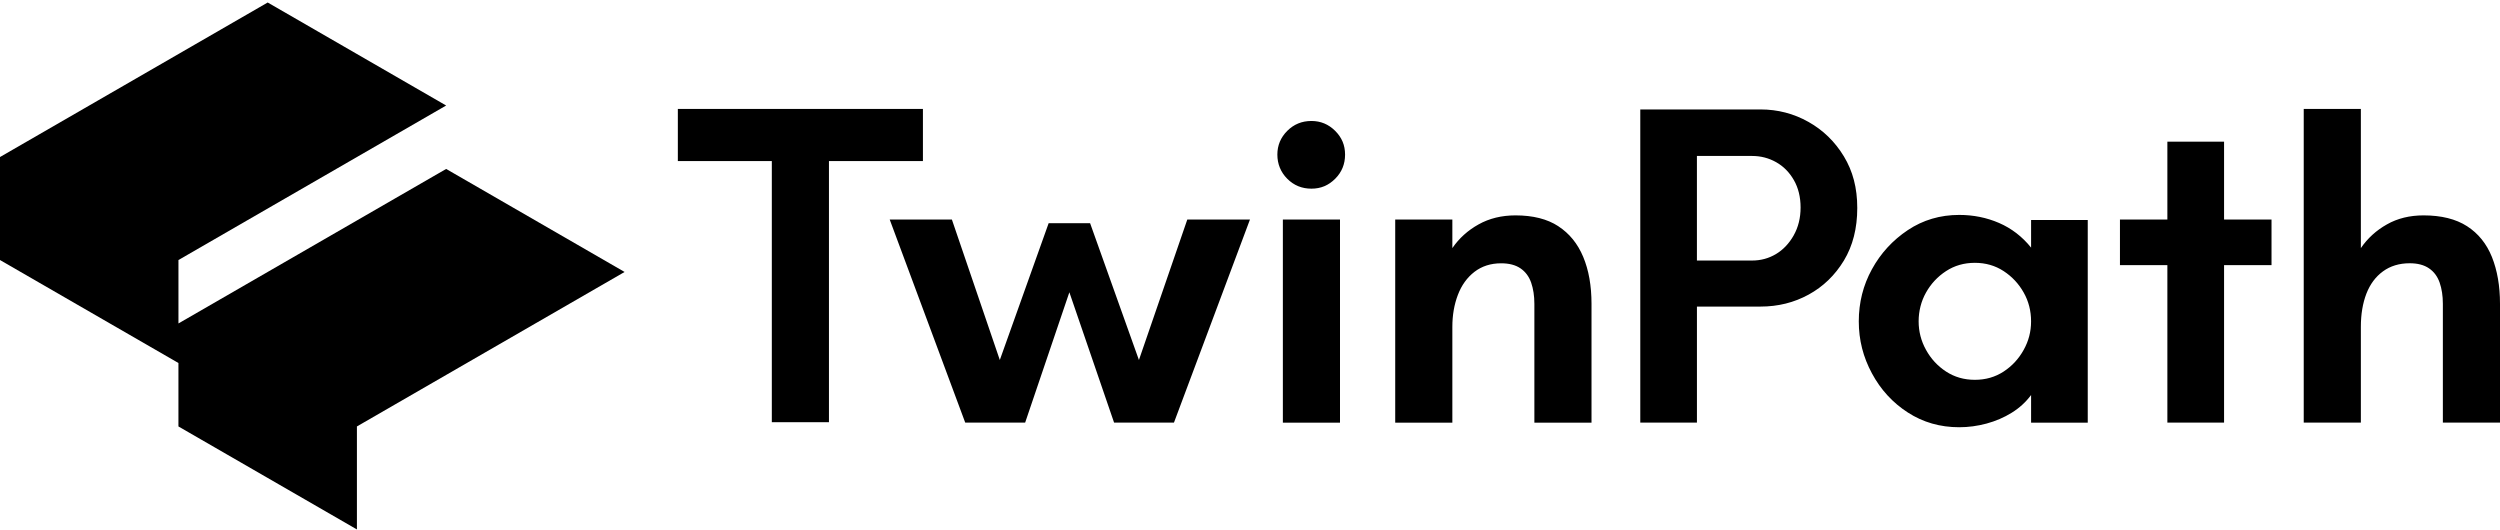
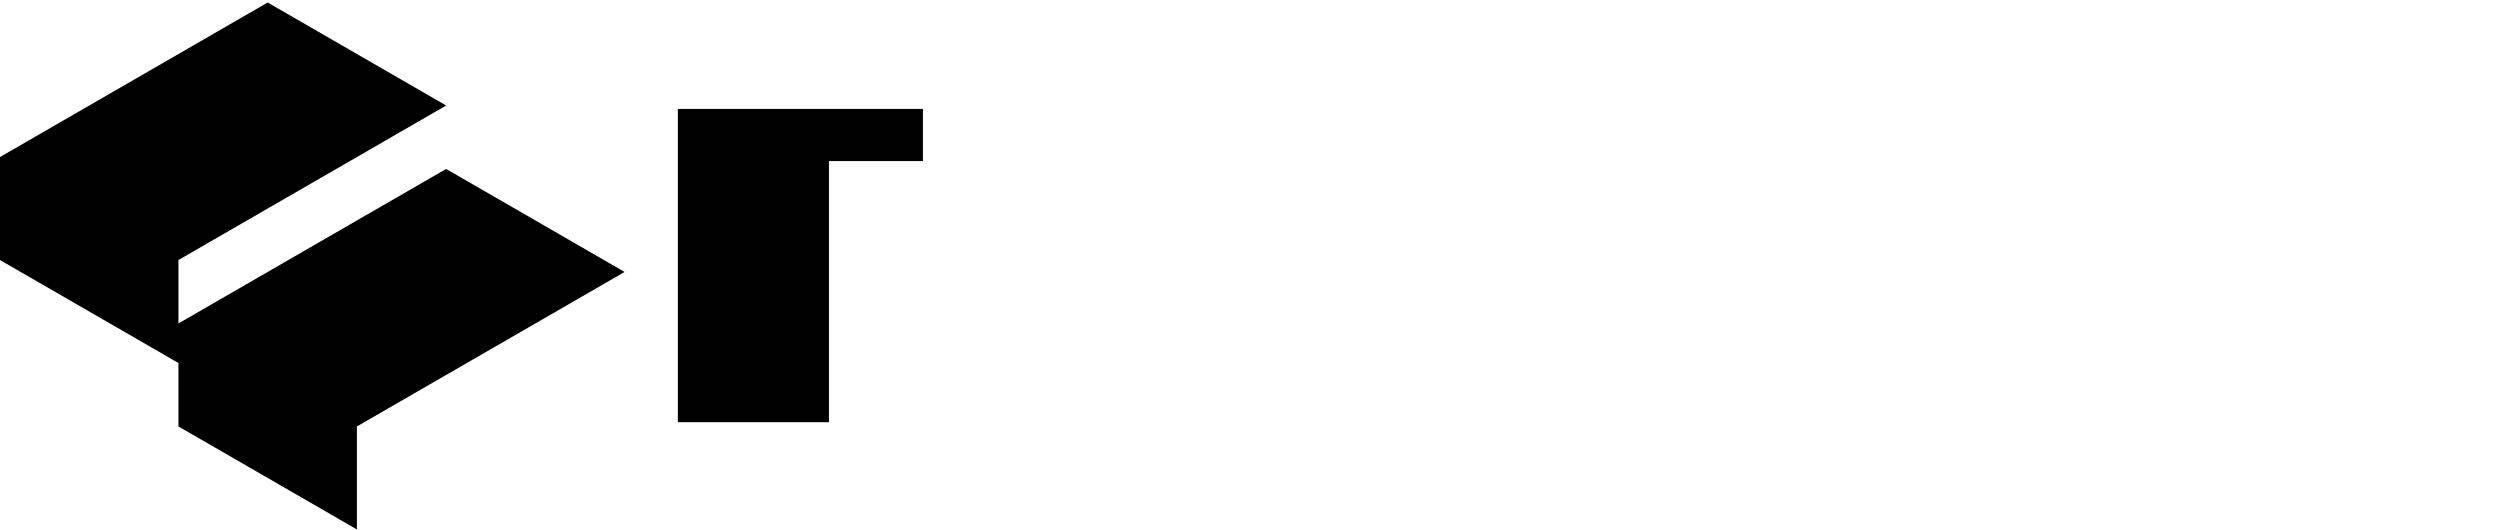
<svg xmlns="http://www.w3.org/2000/svg" width="500" height="106" viewBox="0 0 500 106" fill="none">
-   <path d="M35.691 64.689V52.006L89.23 21.104L53.539 0.5L0 31.406V52.006L35.687 72.602V85.289L71.383 105.889V85.289L124.918 54.392L89.23 33.788L35.691 64.689ZM184.585 21.792H135.569V32.207H154.363V84.434H165.791V32.207H184.585V21.792Z" fill="black" />
-   <path d="M227.786 72.001L218.02 44.64H209.73L199.963 72.001L190.376 43.902H177.939L193.046 84.526H205.028L213.873 58.454L222.817 84.526H234.791L249.994 43.902H237.461L227.786 72.001ZM256.573 43.902H268V84.53H256.573V43.902ZM262.284 24.195C260.382 24.195 258.772 24.854 257.453 26.172C256.127 27.498 255.472 29.079 255.472 30.922C255.472 32.766 256.131 34.434 257.453 35.752C258.772 37.078 260.382 37.733 262.284 37.733C264.187 37.733 265.71 37.074 267.036 35.752C268.355 34.434 269.014 32.824 269.014 30.922C269.014 29.02 268.355 27.498 267.036 26.172C265.71 24.854 264.128 24.195 262.284 24.195ZM311.66 45.241C309.449 43.798 306.595 43.076 303.091 43.076C300.333 43.076 297.871 43.677 295.719 44.878C293.574 46.071 291.818 47.651 290.47 49.62V43.906H279.043V84.534H290.47V65.378C290.47 63.042 290.837 60.907 291.576 58.975C292.314 57.036 293.42 55.505 294.893 54.367C296.37 53.232 298.151 52.661 300.237 52.661C301.831 52.661 303.128 53.003 304.109 53.678C305.089 54.35 305.798 55.301 306.232 56.531C306.658 57.762 306.875 59.172 306.875 60.769V84.534H318.302V60.769C318.302 57.149 317.747 54.016 316.641 51.372C315.536 48.732 313.875 46.688 311.664 45.249L311.66 45.241ZM361.686 24.378C358.737 22.718 355.537 21.888 352.099 21.888H328.056V84.526H339.387V61.315H352.099C355.603 61.315 358.812 60.519 361.732 58.917C364.644 57.324 366.993 55.055 368.783 52.106C370.56 49.157 371.453 45.658 371.453 41.604C371.453 37.55 370.56 34.234 368.783 31.285C366.997 28.336 364.632 26.03 361.69 24.378H361.686ZM358.737 47.084C357.815 48.707 356.63 49.954 355.186 50.817C353.743 51.672 352.162 52.106 350.443 52.106H339.383V31.193H350.443C352.162 31.193 353.759 31.61 355.228 32.436C356.705 33.27 357.885 34.463 358.778 36.027C359.671 37.591 360.117 39.422 360.117 41.508C360.117 43.593 359.654 45.458 358.732 47.084H358.737ZM406.218 49.52C404.432 47.309 402.3 45.67 399.814 44.594C397.323 43.518 394.67 42.984 391.841 42.984C388.036 42.984 384.611 43.994 381.566 46.021C378.528 48.048 376.134 50.659 374.386 53.849C372.629 57.048 371.757 60.514 371.757 64.264C371.757 68.014 372.629 71.413 374.386 74.67C376.134 77.928 378.528 80.539 381.566 82.499C384.611 84.468 388.036 85.448 391.841 85.448C393.685 85.448 395.508 85.198 397.323 84.71C399.13 84.218 400.807 83.504 402.346 82.545C403.882 81.594 405.171 80.414 406.218 79.004V84.53H417.549V43.998H406.218V49.524V49.52ZM404.737 69.974C403.756 71.751 402.417 73.202 400.732 74.308C399.042 75.413 397.123 75.963 394.97 75.963C392.818 75.963 390.903 75.413 389.209 74.308C387.519 73.202 386.184 71.755 385.204 69.974C384.215 68.197 383.727 66.287 383.727 64.268C383.727 62.249 384.219 60.26 385.204 58.508C386.184 56.761 387.515 55.326 389.209 54.221C390.898 53.115 392.818 52.565 394.97 52.565C397.123 52.565 399.038 53.115 400.732 54.221C402.417 55.326 403.756 56.761 404.737 58.508C405.726 60.256 406.214 62.175 406.214 64.268C406.214 66.362 405.721 68.197 404.737 69.974ZM444.813 28.336H433.474V43.902H423.991V53.024H433.474V84.526H444.813V53.024H454.304V43.902H444.813V28.336ZM498.39 51.41C497.313 48.74 495.653 46.684 493.412 45.241C491.164 43.798 488.268 43.076 484.701 43.076C481.944 43.076 479.499 43.677 477.384 44.878C475.26 46.071 473.525 47.651 472.173 49.62V21.792H460.746V84.526H472.173V65.369C472.173 62.85 472.544 60.635 473.278 58.733C474.017 56.832 475.122 55.347 476.595 54.271C478.072 53.195 479.853 52.652 481.944 52.652C483.537 52.652 484.826 52.994 485.807 53.67C486.796 54.342 487.497 55.293 487.93 56.523C488.356 57.753 488.573 59.163 488.573 60.761V84.526H500V60.761C500 57.203 499.458 54.087 498.39 51.41Z" fill="black" />
+   <path d="M35.691 64.689V52.006L89.23 21.104L53.539 0.5L0 31.406V52.006L35.687 72.602V85.289L71.383 105.889V85.289L124.918 54.392L89.23 33.788L35.691 64.689ZM184.585 21.792H135.569V32.207V84.434H165.791V32.207H184.585V21.792Z" fill="black" />
</svg>